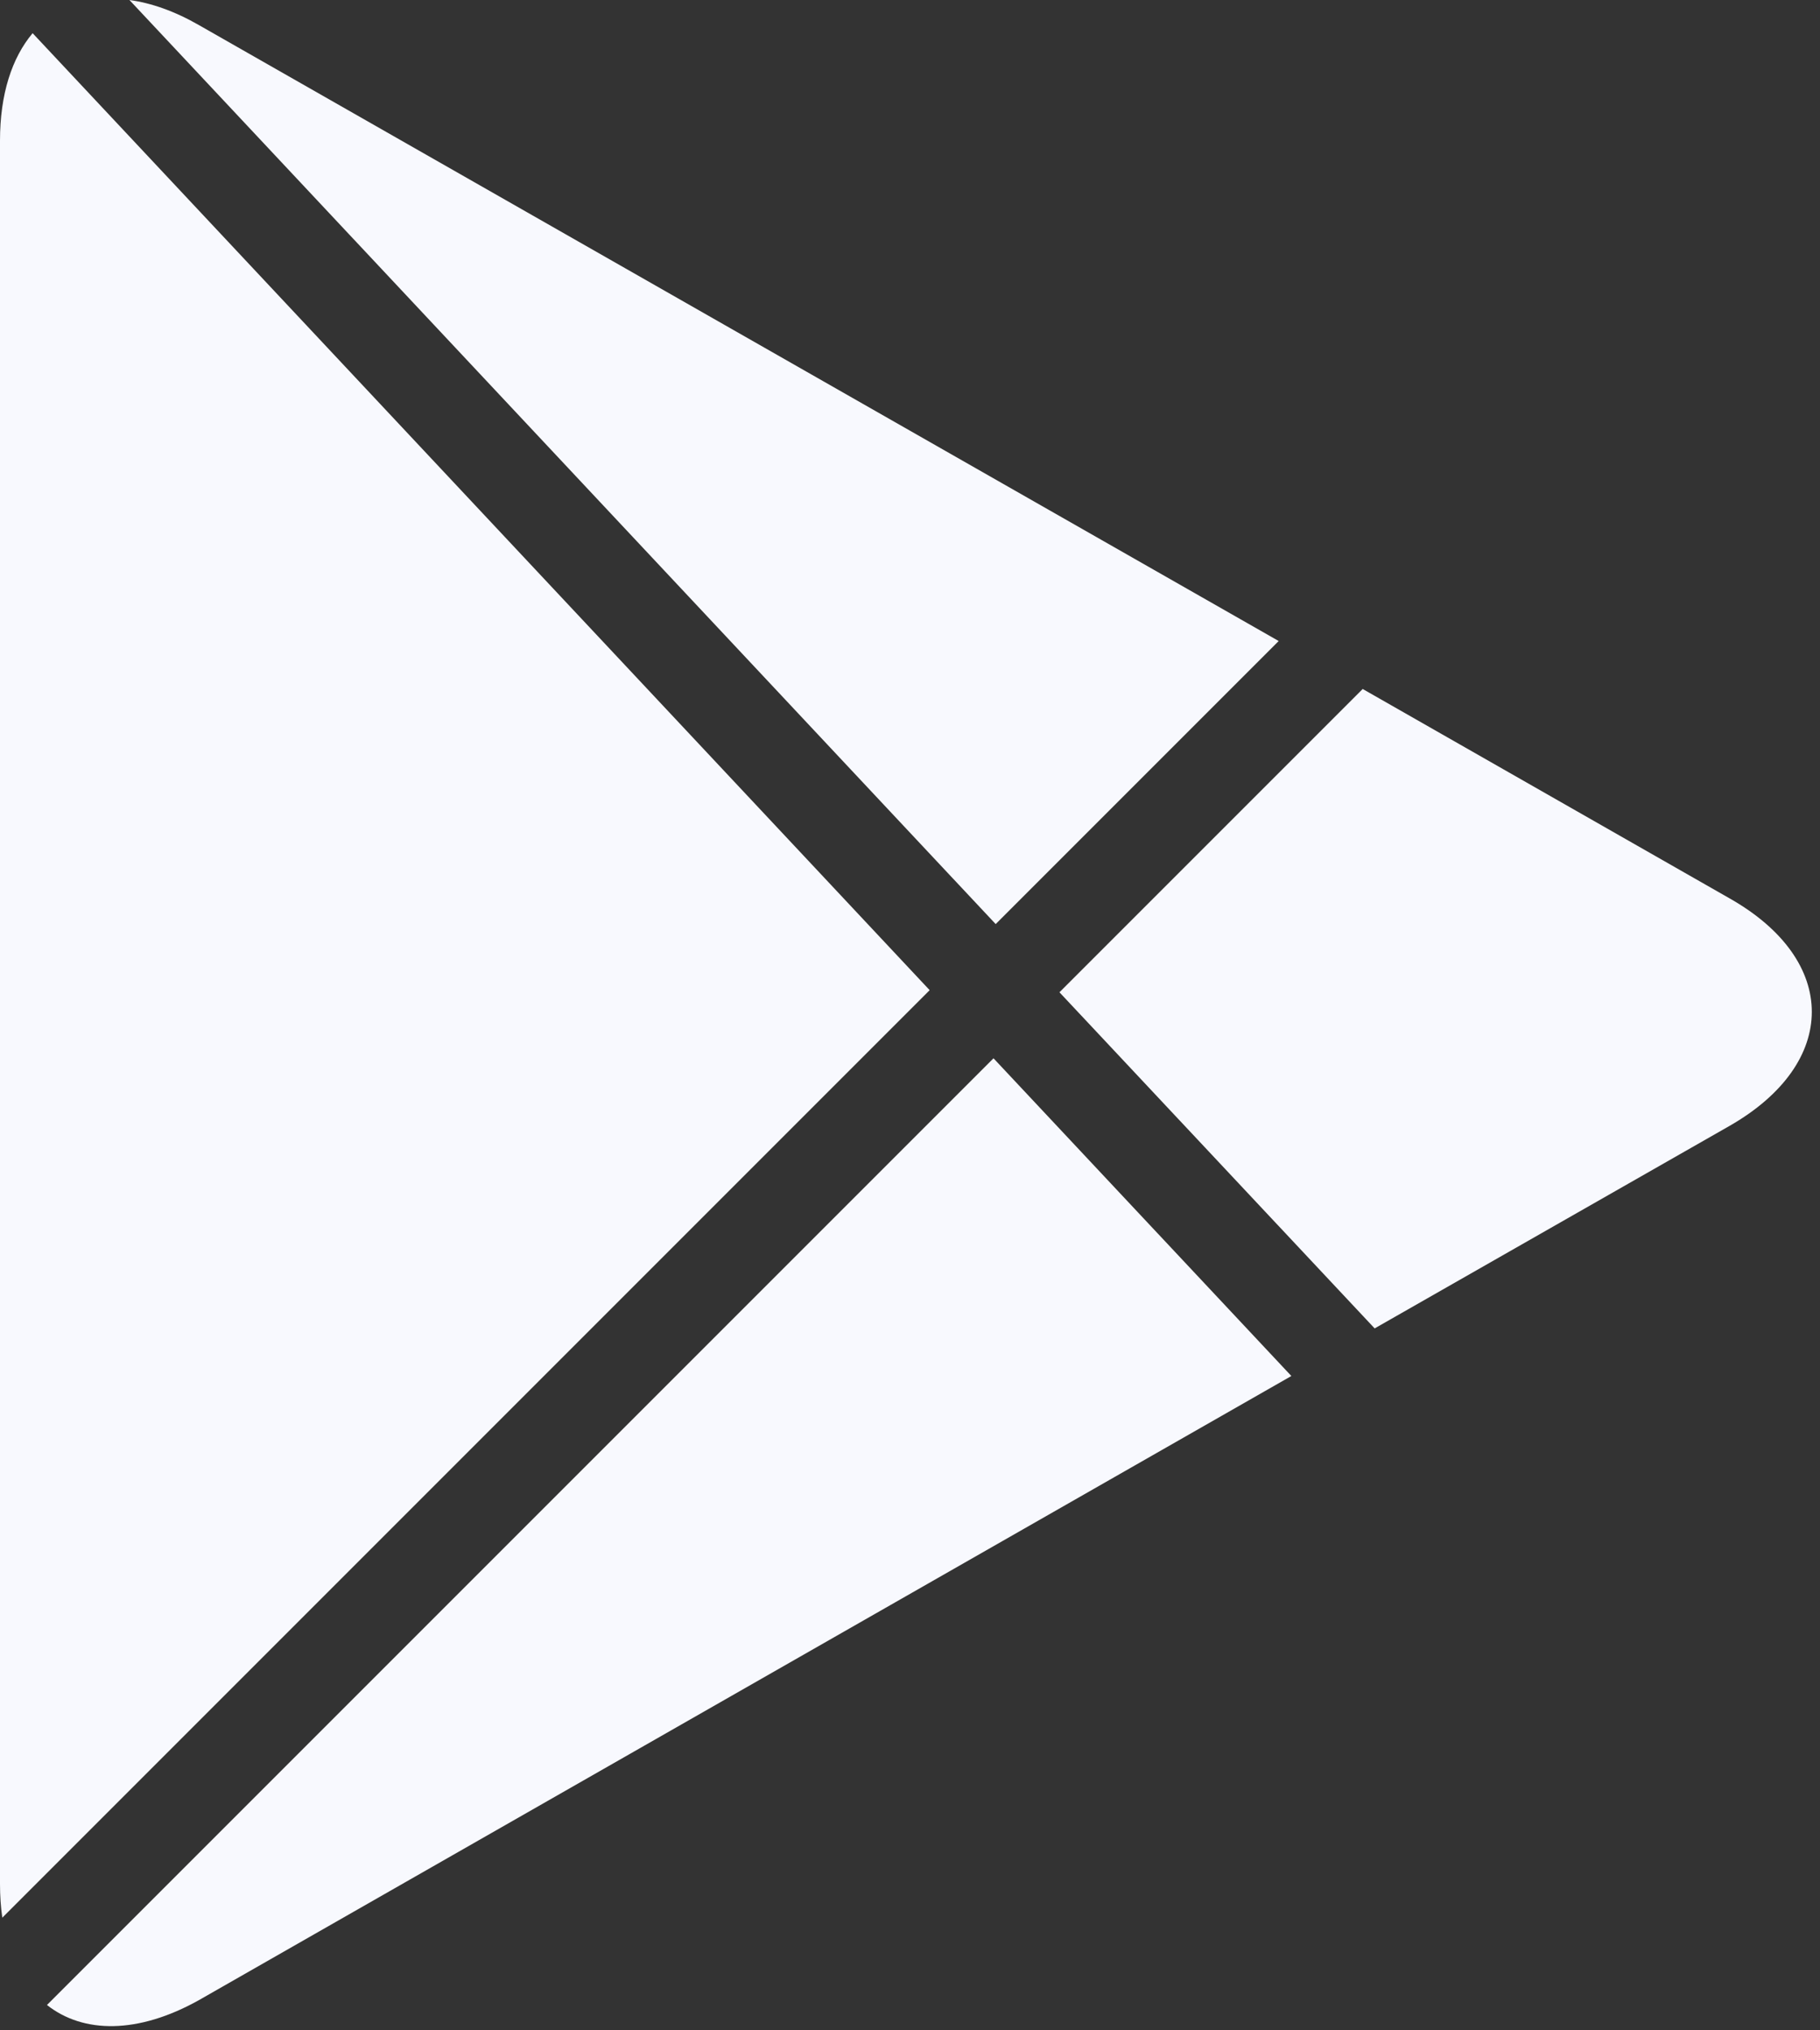
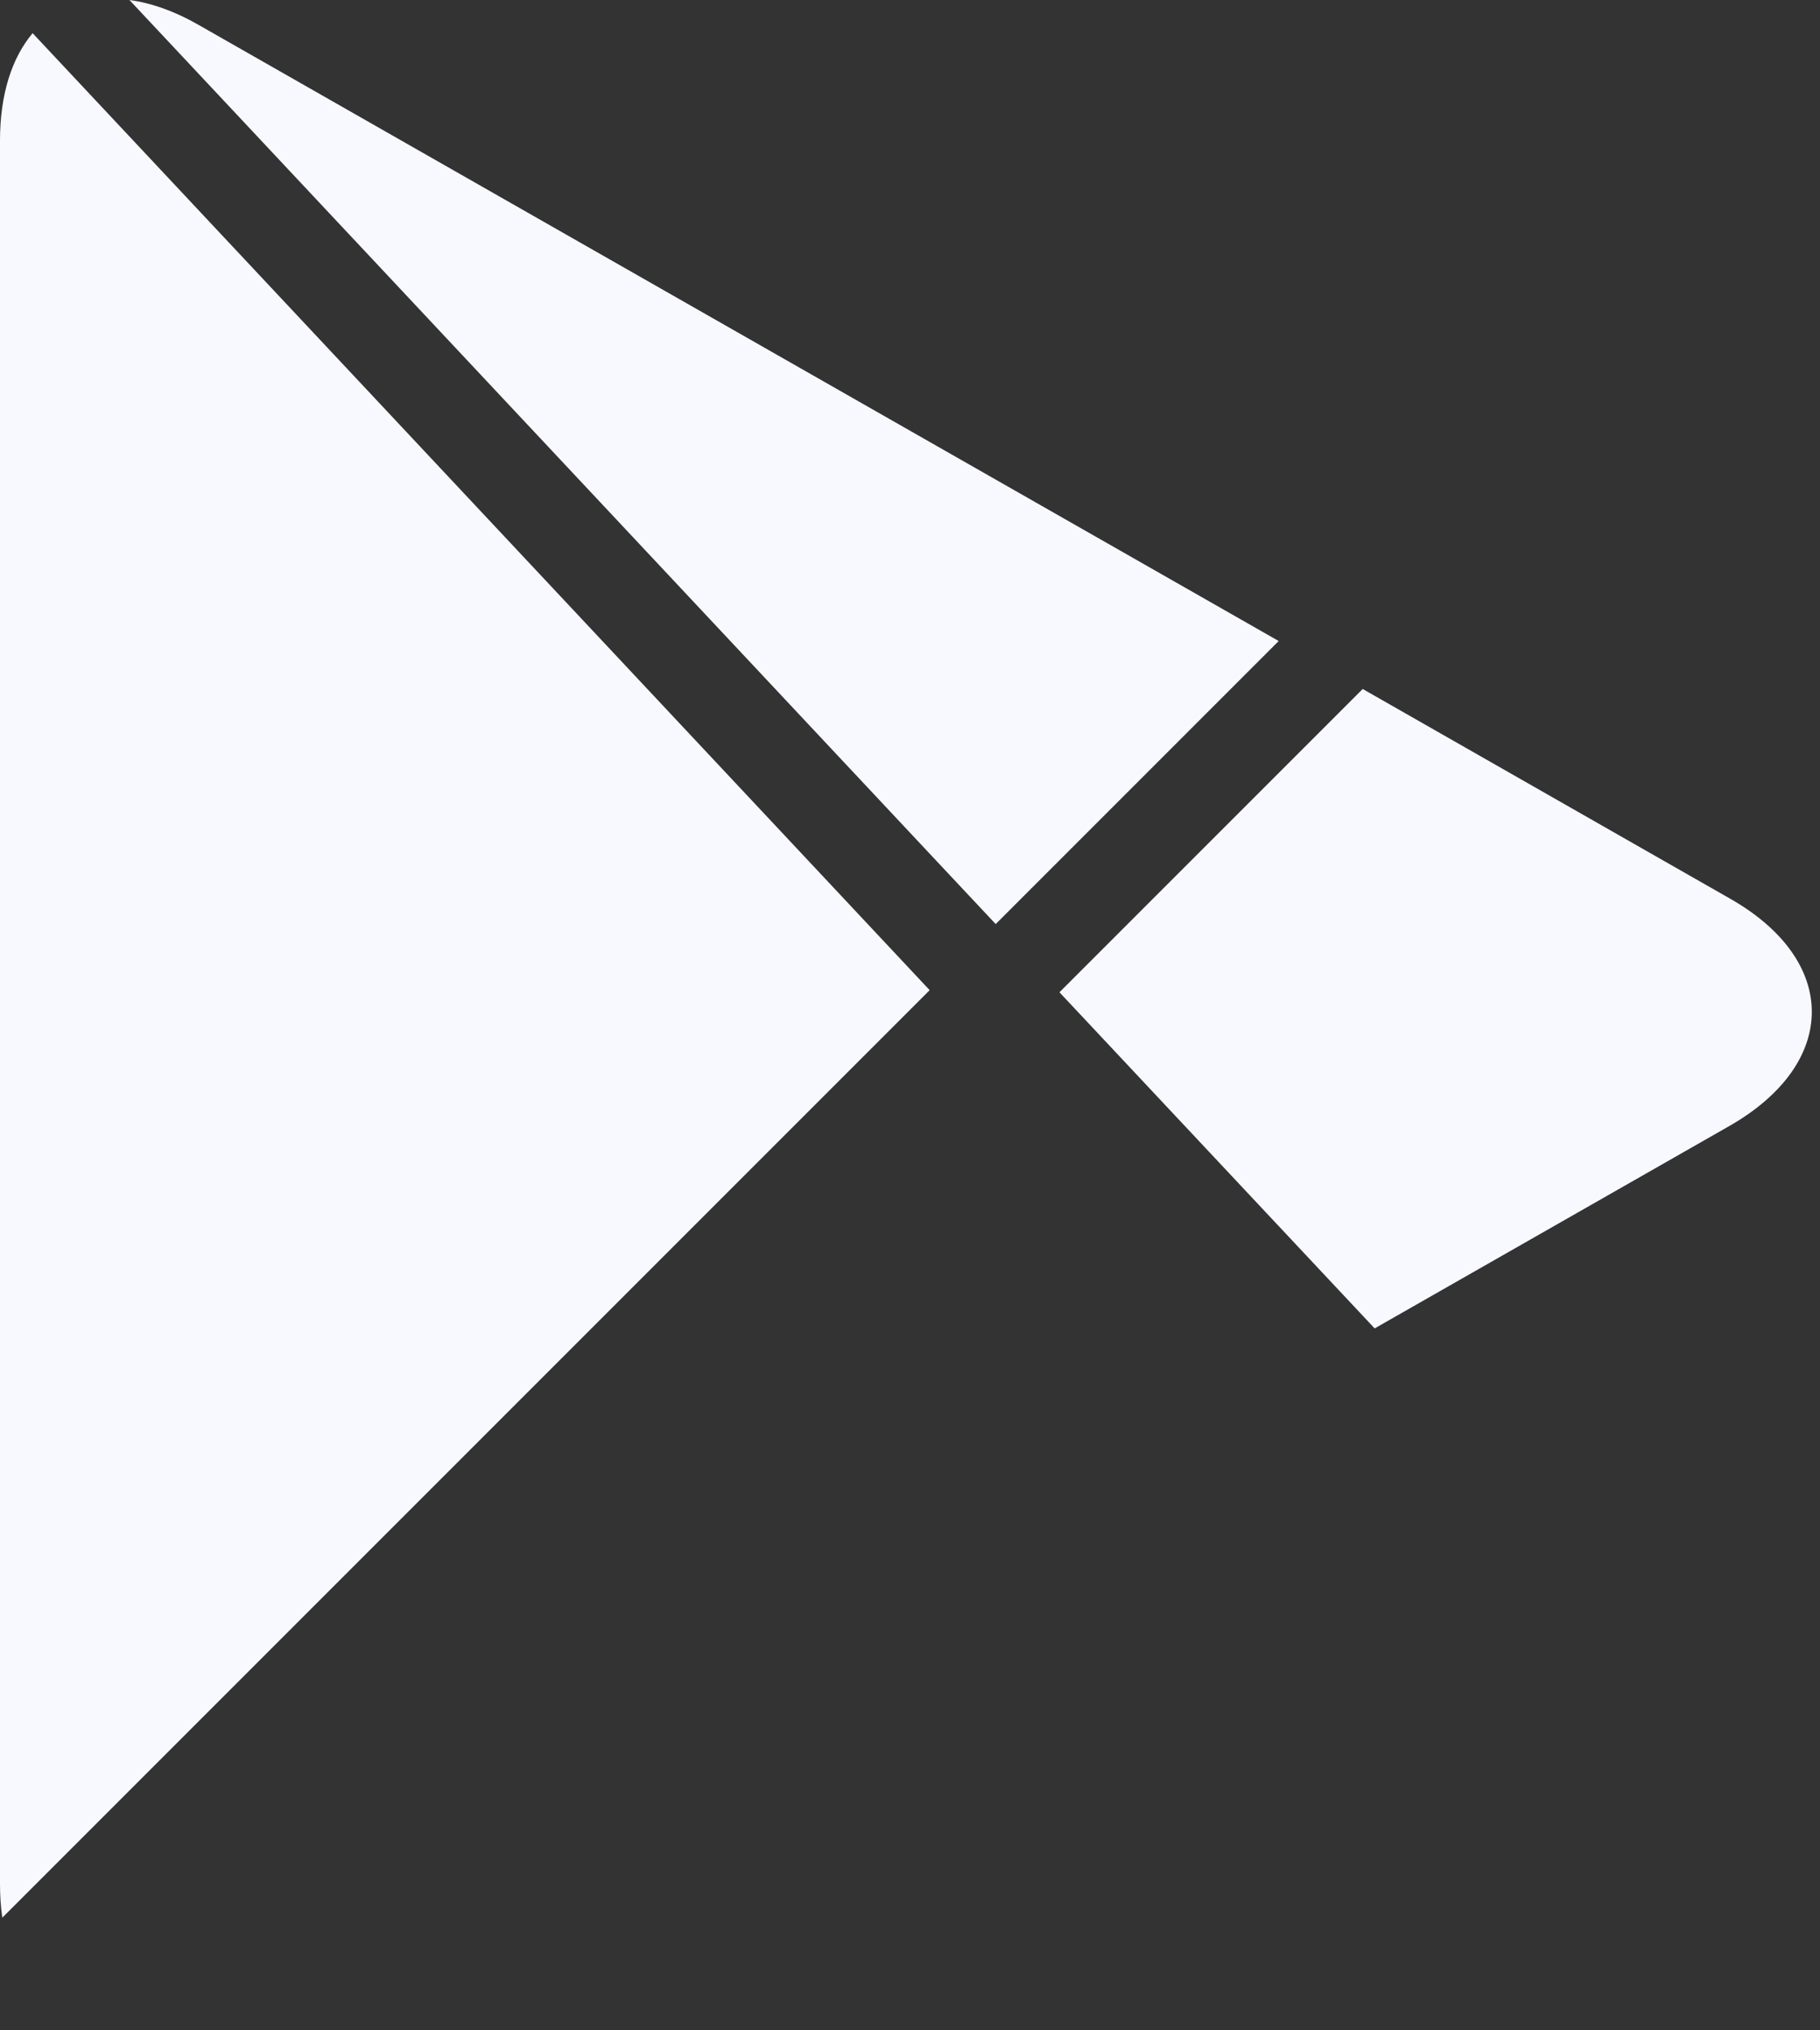
<svg xmlns="http://www.w3.org/2000/svg" fill="none" height="100%" overflow="visible" preserveAspectRatio="none" style="display: block;" viewBox="0 0 26 29" width="100%">
  <rect x="0" y="0" width="26" height="29" fill="#333333" stroke="none" />
  <g id="Subtract">
-     <path d="M18.448 19.654L2.841 28.569C1.974 29.054 1.191 29.049 0.671 28.638L14.193 15.116L18.448 19.654Z" fill="#F8F9FE" />
    <path d="M13.281 14.143L0.033 27.391C0.011 27.24 1.6595e-05 27.078 0 26.908V2.009C9.90282e-05 1.342 0.171 0.825 0.466 0.474L13.281 14.143Z" fill="#F8F9FE" />
    <path d="M24.707 12.831C26.275 13.718 26.275 15.184 24.707 16.082L19.638 18.974L15.135 14.173L19.467 9.841L24.707 12.831Z" fill="#F8F9FE" />
    <path d="M1.849 0C2.159 0.042 2.494 0.159 2.841 0.358L18.267 9.156L14.224 13.199L1.849 0Z" fill="#F8F9FE" />
  </g>
</svg>